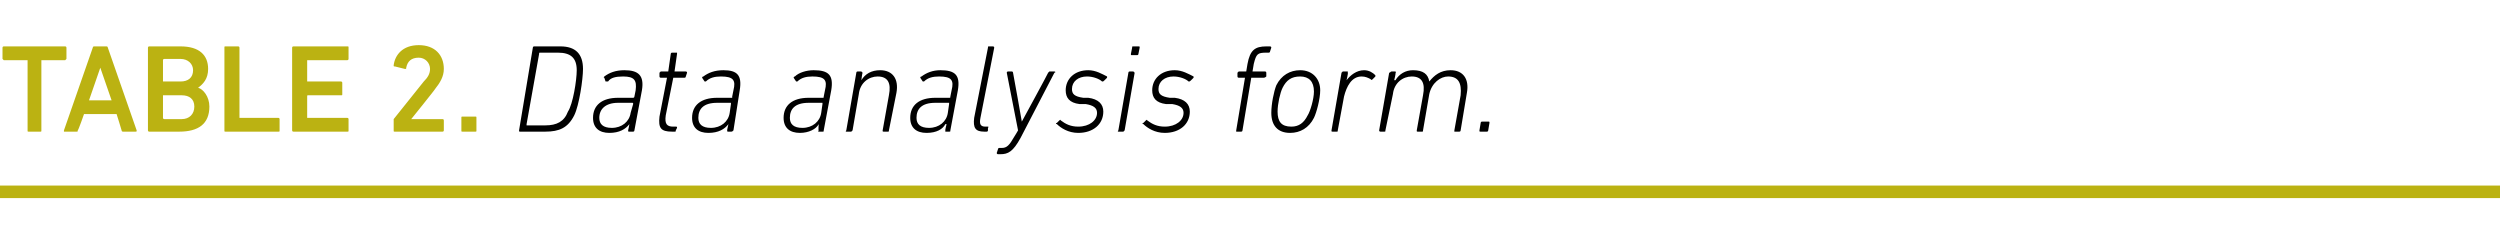
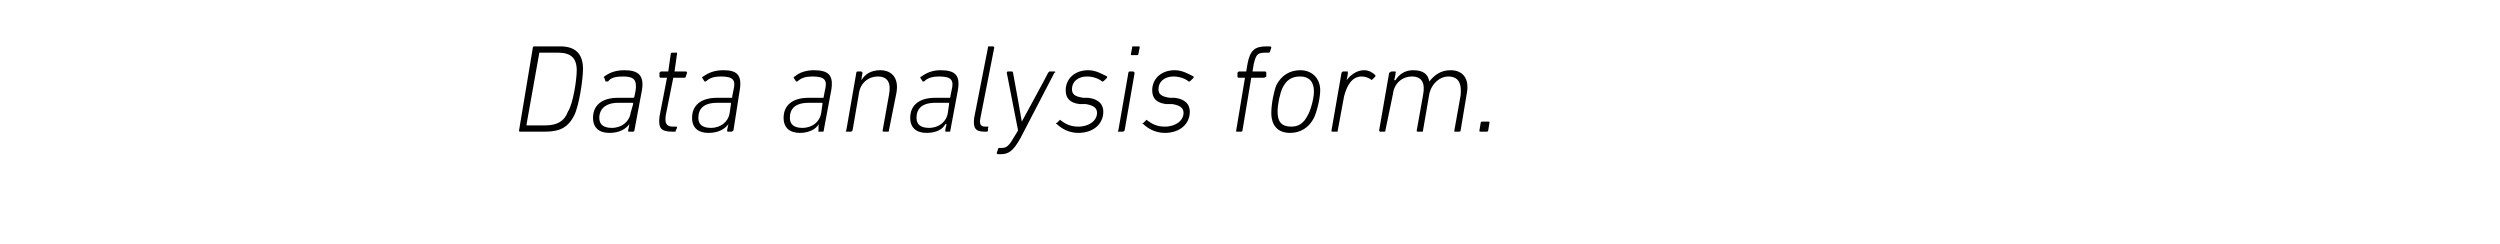
<svg xmlns="http://www.w3.org/2000/svg" version="1.1" width="199.4px" height="19.5px" viewBox="0 -3 199.4 19.5" style="top:-3px">
  <desc>TABLE 2. Data analysis form.</desc>
  <defs />
  <g class="svg-textframe-paragraphrules">
-     <line class="svg-paragraph-rulebelow" y1="12.3" y2="12.3" x1="0" x2="199.4" stroke="#bbb212" stroke-width="1" />
-   </g>
+     </g>
  <g id="Polygon47917">
    <path d="M 42.5 0.8 C 42.5 0.7 42.6 0.7 42.6 0.7 C 42.6 0.7 44.7 0.7 44.7 0.7 C 45.9 0.7 46.5 1.3 46.5 2.5 C 46.5 3.3 46.2 5.4 45.8 6.2 C 45.3 7.2 44.6 7.5 43.5 7.5 C 43.5 7.5 41.5 7.5 41.5 7.5 C 41.4 7.5 41.4 7.5 41.4 7.4 C 41.4 7.4 42.5 0.8 42.5 0.8 Z M 42 7 C 42 7 43.5 7 43.5 7 C 44.4 7 45 6.7 45.3 5.9 C 45.7 5.3 46 3.4 46 2.6 C 46 1.6 45.5 1.2 44.5 1.2 C 44.5 1.2 43.1 1.2 43.1 1.2 C 43 1.2 43 1.2 43 1.3 C 43 1.3 42 6.9 42 6.9 C 42 7 42 7 42 7 Z M 50.2 7.5 C 50.1 7.5 50.1 7.5 50.1 7.4 C 50.11 7.4 50.2 6.9 50.2 6.9 C 50.2 6.9 50.19 6.9 50.2 6.9 C 49.9 7.3 49.4 7.6 48.6 7.6 C 47.8 7.6 47.3 7.2 47.3 6.4 C 47.3 5.4 48 4.8 49.3 4.8 C 49.3 4.8 50.5 4.8 50.5 4.8 C 50.5 4.8 50.6 4.8 50.6 4.7 C 50.6 4.7 50.7 4.2 50.7 4.2 C 50.8 3.4 50.6 3.1 49.7 3.1 C 49.1 3.1 48.7 3.2 48.5 3.5 C 48.4 3.5 48.3 3.5 48.3 3.5 C 48.3 3.5 48.2 3.2 48.2 3.2 C 48.1 3.2 48.2 3.1 48.2 3.1 C 48.6 2.8 49.1 2.6 49.8 2.6 C 50.9 2.6 51.4 3 51.2 4.2 C 51.2 4.2 50.6 7.4 50.6 7.4 C 50.6 7.5 50.5 7.5 50.5 7.5 C 50.5 7.5 50.2 7.5 50.2 7.5 Z M 50.3 6 C 50.3 6 50.5 5.3 50.5 5.3 C 50.5 5.2 50.5 5.2 50.4 5.2 C 50.4 5.2 49.3 5.2 49.3 5.2 C 48.3 5.2 47.8 5.7 47.8 6.4 C 47.8 6.9 48.1 7.2 48.8 7.2 C 49.6 7.2 50.2 6.7 50.3 6 Z M 53.6 7.5 C 52.7 7.5 52.5 7.2 52.6 6.3 C 52.6 6.3 53.2 3.2 53.2 3.2 C 53.2 3.2 53.2 3.2 53.1 3.2 C 53.1 3.2 52.7 3.2 52.7 3.2 C 52.6 3.2 52.6 3.1 52.6 3.1 C 52.6 3.1 52.6 2.8 52.6 2.8 C 52.6 2.8 52.7 2.7 52.7 2.7 C 52.7 2.7 53.2 2.7 53.2 2.7 C 53.3 2.7 53.3 2.7 53.3 2.7 C 53.3 2.7 53.5 1.3 53.5 1.3 C 53.5 1.2 53.6 1.2 53.6 1.2 C 53.6 1.2 54 1.2 54 1.2 C 54 1.2 54 1.2 54 1.3 C 54 1.3 53.8 2.7 53.8 2.7 C 53.8 2.7 53.8 2.7 53.8 2.7 C 53.8 2.7 54.7 2.7 54.7 2.7 C 54.8 2.7 54.8 2.8 54.8 2.8 C 54.8 2.8 54.7 3.1 54.7 3.1 C 54.7 3.1 54.7 3.2 54.6 3.2 C 54.6 3.2 53.8 3.2 53.8 3.2 C 53.7 3.2 53.7 3.2 53.7 3.2 C 53.7 3.2 53.1 6.2 53.1 6.2 C 53 6.9 53.2 7.1 53.7 7.1 C 53.7 7.1 53.9 7.1 53.9 7.1 C 54 7.1 54 7.1 54 7.2 C 54 7.2 53.9 7.4 53.9 7.4 C 53.9 7.5 53.9 7.5 53.8 7.5 C 53.8 7.5 53.6 7.5 53.6 7.5 Z M 58.1 7.5 C 58 7.5 58 7.5 58 7.4 C 57.98 7.4 58.1 6.9 58.1 6.9 C 58.1 6.9 58.06 6.9 58.1 6.9 C 57.8 7.3 57.3 7.6 56.5 7.6 C 55.7 7.6 55.2 7.2 55.2 6.4 C 55.2 5.4 55.9 4.8 57.2 4.8 C 57.2 4.8 58.4 4.8 58.4 4.8 C 58.4 4.8 58.4 4.8 58.4 4.7 C 58.4 4.7 58.5 4.2 58.5 4.2 C 58.7 3.4 58.5 3.1 57.5 3.1 C 57 3.1 56.6 3.2 56.3 3.5 C 56.3 3.5 56.2 3.5 56.2 3.5 C 56.2 3.5 56 3.2 56 3.2 C 56 3.2 56 3.1 56.1 3.1 C 56.5 2.8 57 2.6 57.7 2.6 C 58.8 2.6 59.2 3 59 4.2 C 59 4.2 58.5 7.4 58.5 7.4 C 58.4 7.5 58.4 7.5 58.3 7.5 C 58.3 7.5 58.1 7.5 58.1 7.5 Z M 58.2 6 C 58.2 6 58.3 5.3 58.3 5.3 C 58.3 5.2 58.3 5.2 58.3 5.2 C 58.3 5.2 57.2 5.2 57.2 5.2 C 56.1 5.2 55.7 5.7 55.7 6.4 C 55.7 6.9 56 7.2 56.7 7.2 C 57.5 7.2 58.1 6.7 58.2 6 Z M 65.3 7.5 C 65.3 7.5 65.2 7.5 65.3 7.4 C 65.26 7.4 65.3 6.9 65.3 6.9 C 65.3 6.9 65.34 6.9 65.3 6.9 C 65.1 7.3 64.5 7.6 63.8 7.6 C 63 7.6 62.5 7.2 62.5 6.4 C 62.5 5.4 63.2 4.8 64.5 4.8 C 64.5 4.8 65.6 4.8 65.6 4.8 C 65.7 4.8 65.7 4.8 65.7 4.7 C 65.7 4.7 65.8 4.2 65.8 4.2 C 66 3.4 65.8 3.1 64.8 3.1 C 64.3 3.1 63.9 3.2 63.6 3.5 C 63.5 3.5 63.5 3.5 63.5 3.5 C 63.5 3.5 63.3 3.2 63.3 3.2 C 63.3 3.2 63.3 3.1 63.4 3.1 C 63.7 2.8 64.3 2.6 64.9 2.6 C 66.1 2.6 66.5 3 66.3 4.2 C 66.3 4.2 65.7 7.4 65.7 7.4 C 65.7 7.5 65.7 7.5 65.6 7.5 C 65.6 7.5 65.3 7.5 65.3 7.5 Z M 65.5 6 C 65.5 6 65.6 5.3 65.6 5.3 C 65.6 5.2 65.6 5.2 65.6 5.2 C 65.6 5.2 64.5 5.2 64.5 5.2 C 63.4 5.2 63 5.7 63 6.4 C 63 6.9 63.3 7.2 64 7.2 C 64.8 7.2 65.4 6.7 65.5 6 Z M 70.5 7.5 C 70.4 7.5 70.4 7.5 70.4 7.4 C 70.4 7.4 70.9 4.6 70.9 4.6 C 71.1 3.6 70.8 3.1 70 3.1 C 69.3 3.1 68.6 3.6 68.5 4.5 C 68.5 4.5 68 7.4 68 7.4 C 67.9 7.5 67.9 7.5 67.9 7.5 C 67.9 7.5 67.5 7.5 67.5 7.5 C 67.5 7.5 67.4 7.5 67.5 7.4 C 67.5 7.4 68.3 2.8 68.3 2.8 C 68.3 2.8 68.3 2.7 68.4 2.7 C 68.4 2.7 68.7 2.7 68.7 2.7 C 68.7 2.7 68.8 2.8 68.8 2.8 C 68.77 2.83 68.7 3.4 68.7 3.4 C 68.7 3.4 68.68 3.38 68.7 3.4 C 69 2.9 69.5 2.6 70.2 2.6 C 71.2 2.6 71.7 3.3 71.5 4.4 C 71.5 4.4 70.9 7.4 70.9 7.4 C 70.9 7.5 70.9 7.5 70.8 7.5 C 70.8 7.5 70.5 7.5 70.5 7.5 Z M 75.4 7.5 C 75.4 7.5 75.4 7.5 75.4 7.4 C 75.37 7.4 75.5 6.9 75.5 6.9 C 75.5 6.9 75.45 6.9 75.4 6.9 C 75.2 7.3 74.7 7.6 73.9 7.6 C 73.1 7.6 72.6 7.2 72.6 6.4 C 72.6 5.4 73.3 4.8 74.6 4.8 C 74.6 4.8 75.7 4.8 75.7 4.8 C 75.8 4.8 75.8 4.8 75.8 4.7 C 75.8 4.7 75.9 4.2 75.9 4.2 C 76.1 3.4 75.9 3.1 74.9 3.1 C 74.4 3.1 74 3.2 73.7 3.5 C 73.7 3.5 73.6 3.5 73.6 3.5 C 73.6 3.5 73.4 3.2 73.4 3.2 C 73.4 3.2 73.4 3.1 73.5 3.1 C 73.9 2.8 74.4 2.6 75 2.6 C 76.2 2.6 76.6 3 76.4 4.2 C 76.4 4.2 75.8 7.4 75.8 7.4 C 75.8 7.5 75.8 7.5 75.7 7.5 C 75.7 7.5 75.4 7.5 75.4 7.5 Z M 75.6 6 C 75.6 6 75.7 5.3 75.7 5.3 C 75.7 5.2 75.7 5.2 75.7 5.2 C 75.7 5.2 74.6 5.2 74.6 5.2 C 73.5 5.2 73.1 5.7 73.1 6.4 C 73.1 6.9 73.4 7.2 74.1 7.2 C 74.9 7.2 75.5 6.7 75.6 6 Z M 78.5 7.5 C 77.8 7.5 77.6 7.2 77.7 6.4 C 77.7 6.4 78.8 0.8 78.8 0.8 C 78.8 0.7 78.8 0.7 78.9 0.7 C 78.9 0.7 79.2 0.7 79.2 0.7 C 79.2 0.7 79.3 0.7 79.3 0.8 C 79.3 0.8 78.2 6.4 78.2 6.4 C 78.1 6.9 78.2 7.1 78.6 7.1 C 78.6 7.1 78.8 7.1 78.8 7.1 C 78.8 7.1 78.9 7.1 78.8 7.2 C 78.8 7.2 78.8 7.4 78.8 7.4 C 78.8 7.5 78.7 7.5 78.7 7.5 C 78.7 7.5 78.5 7.5 78.5 7.5 Z M 79.6 9.3 C 79.6 9.3 79.5 9.3 79.5 9.2 C 79.5 9.2 79.6 8.9 79.6 8.9 C 79.6 8.9 79.6 8.8 79.7 8.8 C 79.7 8.8 79.9 8.8 79.9 8.8 C 80.3 8.8 80.5 8.6 80.9 7.9 C 80.92 7.89 81.2 7.4 81.2 7.4 C 81.2 7.4 80.3 2.83 80.3 2.8 C 80.3 2.8 80.3 2.7 80.4 2.7 C 80.4 2.7 80.7 2.7 80.7 2.7 C 80.8 2.7 80.8 2.8 80.8 2.8 C 80.82 2.83 81.5 6.7 81.5 6.7 L 81.5 6.7 C 81.5 6.7 83.61 2.83 83.6 2.8 C 83.6 2.8 83.7 2.7 83.7 2.7 C 83.7 2.7 84.1 2.7 84.1 2.7 C 84.2 2.7 84.2 2.8 84.1 2.8 C 84.1 2.8 81.4 8 81.4 8 C 80.8 9.1 80.4 9.3 79.8 9.3 C 79.8 9.3 79.6 9.3 79.6 9.3 Z M 84.3 6.9 C 84.2 6.9 84.2 6.8 84.3 6.8 C 84.3 6.8 84.5 6.6 84.5 6.6 C 84.6 6.5 84.6 6.6 84.6 6.6 C 85 6.9 85.4 7.1 86 7.1 C 86.9 7.1 87.5 6.6 87.5 6 C 87.5 5.6 87.2 5.4 86.6 5.3 C 86.6 5.3 86.1 5.3 86.1 5.3 C 85.3 5.2 85 4.8 85 4.2 C 85 3.3 85.7 2.6 86.8 2.6 C 87.4 2.6 87.9 2.9 88.3 3.1 C 88.3 3.1 88.3 3.2 88.3 3.2 C 88.3 3.2 88.1 3.4 88.1 3.4 C 88 3.5 88 3.5 87.9 3.5 C 87.7 3.3 87.2 3.1 86.7 3.1 C 86 3.1 85.5 3.5 85.5 4.1 C 85.5 4.5 85.7 4.7 86.4 4.8 C 86.4 4.8 86.8 4.8 86.8 4.8 C 87.6 4.9 88 5.3 88 5.9 C 88 6.9 87.2 7.6 86 7.6 C 85.2 7.6 84.6 7.2 84.3 6.9 Z M 90.3 1.4 C 90.2 1.4 90.2 1.4 90.2 1.3 C 90.2 1.3 90.3 0.8 90.3 0.8 C 90.3 0.7 90.3 0.7 90.4 0.7 C 90.4 0.7 90.8 0.7 90.8 0.7 C 90.9 0.7 90.9 0.7 90.9 0.8 C 90.9 0.8 90.8 1.3 90.8 1.3 C 90.8 1.4 90.7 1.4 90.7 1.4 C 90.7 1.4 90.3 1.4 90.3 1.4 Z M 89.2 7.5 C 89.2 7.5 89.1 7.5 89.2 7.4 C 89.2 7.4 90 2.8 90 2.8 C 90 2.8 90 2.7 90.1 2.7 C 90.1 2.7 90.4 2.7 90.4 2.7 C 90.4 2.7 90.5 2.8 90.5 2.8 C 90.5 2.8 89.7 7.4 89.7 7.4 C 89.6 7.5 89.6 7.5 89.6 7.5 C 89.6 7.5 89.2 7.5 89.2 7.5 Z M 91.2 6.9 C 91.1 6.9 91.1 6.8 91.2 6.8 C 91.2 6.8 91.4 6.6 91.4 6.6 C 91.5 6.5 91.5 6.6 91.5 6.6 C 91.9 6.9 92.3 7.1 92.9 7.1 C 93.8 7.1 94.4 6.6 94.4 6 C 94.4 5.6 94.1 5.4 93.5 5.3 C 93.5 5.3 93 5.3 93 5.3 C 92.2 5.2 91.9 4.8 91.9 4.2 C 91.9 3.3 92.6 2.6 93.7 2.6 C 94.3 2.6 94.8 2.9 95.2 3.1 C 95.2 3.1 95.2 3.2 95.2 3.2 C 95.2 3.2 95 3.4 95 3.4 C 94.9 3.5 94.9 3.5 94.8 3.5 C 94.6 3.3 94.1 3.1 93.6 3.1 C 92.9 3.1 92.4 3.5 92.4 4.1 C 92.4 4.5 92.6 4.7 93.3 4.8 C 93.3 4.8 93.7 4.8 93.7 4.8 C 94.5 4.9 94.9 5.3 94.9 5.9 C 94.9 6.9 94.1 7.6 92.9 7.6 C 92.1 7.6 91.5 7.2 91.2 6.9 Z M 98.6 7.5 C 98.6 7.5 98.6 7.5 98.6 7.4 C 98.6 7.4 99.3 3.2 99.3 3.2 C 99.3 3.2 99.3 3.2 99.3 3.2 C 99.3 3.2 98.8 3.2 98.8 3.2 C 98.7 3.2 98.7 3.1 98.7 3.1 C 98.7 3.1 98.7 2.8 98.7 2.8 C 98.7 2.8 98.8 2.7 98.8 2.7 C 98.8 2.7 99.3 2.7 99.3 2.7 C 99.4 2.7 99.4 2.7 99.4 2.7 C 99.4 2.7 99.5 2.1 99.5 2.1 C 99.7 1 100.1 0.7 101 0.7 C 101 0.7 101.3 0.7 101.3 0.7 C 101.3 0.7 101.4 0.7 101.4 0.8 C 101.4 0.8 101.3 1.1 101.3 1.1 C 101.3 1.1 101.3 1.2 101.2 1.2 C 101.2 1.2 101 1.2 101 1.2 C 100.3 1.2 100.2 1.3 100 2.1 C 100 2.1 99.9 2.7 99.9 2.7 C 99.9 2.7 99.9 2.7 99.9 2.7 C 99.9 2.7 100.9 2.7 100.9 2.7 C 101 2.7 101 2.8 101 2.8 C 101 2.8 101 3.1 101 3.1 C 101 3.1 100.9 3.2 100.8 3.2 C 100.8 3.2 99.9 3.2 99.9 3.2 C 99.8 3.2 99.8 3.2 99.8 3.2 C 99.8 3.2 99.1 7.4 99.1 7.4 C 99.1 7.5 99 7.5 99 7.5 C 99 7.5 98.6 7.5 98.6 7.5 Z M 103.7 2.6 C 104.7 2.6 105.3 3.3 105.3 4.2 C 105.3 4.9 105 6 104.8 6.4 C 104.4 7.2 103.7 7.6 102.9 7.6 C 101.9 7.6 101.4 7 101.4 6 C 101.4 5.3 101.6 4.3 101.8 3.8 C 102.2 3 102.9 2.6 103.7 2.6 Z M 103.7 3.1 C 103 3.1 102.6 3.4 102.3 4 C 102.1 4.4 101.9 5.3 101.9 5.9 C 101.9 6.7 102.2 7.1 103 7.1 C 103.6 7.1 104 6.8 104.3 6.2 C 104.5 5.9 104.8 4.9 104.8 4.3 C 104.8 3.5 104.4 3.1 103.7 3.1 Z M 106.3 7.5 C 106.2 7.5 106.2 7.5 106.2 7.4 C 106.2 7.4 107 2.8 107 2.8 C 107 2.8 107.1 2.7 107.1 2.7 C 107.1 2.7 107.5 2.7 107.5 2.7 C 107.5 2.7 107.5 2.8 107.5 2.8 C 107.54 2.83 107.4 3.4 107.4 3.4 C 107.4 3.4 107.44 3.44 107.4 3.4 C 107.7 3 108.2 2.6 108.8 2.6 C 109.2 2.6 109.5 2.8 109.7 3 C 109.7 3 109.7 3 109.7 3.1 C 109.7 3.1 109.5 3.3 109.5 3.3 C 109.4 3.4 109.4 3.4 109.3 3.3 C 109.1 3.2 108.9 3.1 108.6 3.1 C 107.8 3.1 107.4 3.9 107.2 4.7 C 107.2 4.7 106.7 7.4 106.7 7.4 C 106.7 7.5 106.7 7.5 106.6 7.5 C 106.6 7.5 106.3 7.5 106.3 7.5 Z M 116 7.5 C 116 7.5 116 7.5 116 7.4 C 116 7.4 116.5 4.6 116.5 4.6 C 116.6 3.6 116.3 3.1 115.5 3.1 C 114.9 3.1 114.2 3.6 114 4.5 C 114 4.5 113.5 7.4 113.5 7.4 C 113.5 7.5 113.5 7.5 113.4 7.5 C 113.4 7.5 113.1 7.5 113.1 7.5 C 113 7.5 113 7.5 113 7.4 C 113 7.4 113.5 4.6 113.5 4.6 C 113.7 3.6 113.4 3.1 112.6 3.1 C 111.9 3.1 111.2 3.6 111.1 4.5 C 111.1 4.5 110.5 7.4 110.5 7.4 C 110.5 7.5 110.5 7.5 110.4 7.5 C 110.4 7.5 110.1 7.5 110.1 7.5 C 110.1 7.5 110 7.5 110 7.4 C 110 7.4 110.8 2.8 110.8 2.8 C 110.9 2.8 110.9 2.7 111 2.7 C 111 2.7 111.3 2.7 111.3 2.7 C 111.3 2.7 111.4 2.8 111.3 2.8 C 111.35 2.83 111.2 3.4 111.2 3.4 C 111.2 3.4 111.26 3.38 111.3 3.4 C 111.6 2.9 112.1 2.6 112.7 2.6 C 113.5 2.6 113.9 2.9 114 3.5 C 114 3.5 114 3.5 114 3.5 C 114.4 3 114.9 2.6 115.7 2.6 C 116.7 2.6 117.2 3.3 117 4.4 C 117 4.4 116.5 7.4 116.5 7.4 C 116.5 7.5 116.4 7.5 116.4 7.5 C 116.4 7.5 116 7.5 116 7.5 Z M 118.1 6.8 C 118.1 6.7 118.2 6.7 118.2 6.7 C 118.2 6.7 118.7 6.7 118.7 6.7 C 118.8 6.7 118.8 6.7 118.8 6.8 C 118.8 6.8 118.7 7.4 118.7 7.4 C 118.7 7.5 118.6 7.5 118.6 7.5 C 118.6 7.5 118.1 7.5 118.1 7.5 C 118 7.5 118 7.5 118 7.4 C 118 7.4 118.1 6.8 118.1 6.8 Z " stroke="none" fill="#000" />
  </g>
  <g id="Polygon47916">
-     <path d="M 2.3 7.5 C 2.2 7.5 2.2 7.5 2.2 7.4 C 2.2 7.4 2.2 1.8 2.2 1.8 C 2.2 1.8 2.1 1.8 2.1 1.8 C 2.1 1.8 0.3 1.8 0.3 1.8 C 0.3 1.8 0.2 1.7 0.2 1.7 C 0.2 1.7 0.2 0.8 0.2 0.8 C 0.2 0.7 0.3 0.7 0.3 0.7 C 0.3 0.7 5.2 0.7 5.2 0.7 C 5.2 0.7 5.3 0.7 5.3 0.8 C 5.3 0.8 5.3 1.7 5.3 1.7 C 5.3 1.7 5.2 1.8 5.2 1.8 C 5.2 1.8 3.4 1.8 3.4 1.8 C 3.4 1.8 3.3 1.8 3.3 1.8 C 3.3 1.8 3.3 7.4 3.3 7.4 C 3.3 7.5 3.3 7.5 3.2 7.5 C 3.2 7.5 2.3 7.5 2.3 7.5 Z M 7.4 0.8 C 7.4 0.7 7.5 0.7 7.5 0.7 C 7.5 0.7 8.5 0.7 8.5 0.7 C 8.5 0.7 8.6 0.7 8.6 0.8 C 8.6 0.8 10.9 7.4 10.9 7.4 C 10.9 7.5 10.9 7.5 10.8 7.5 C 10.8 7.5 9.8 7.5 9.8 7.5 C 9.8 7.5 9.7 7.5 9.7 7.4 C 9.71 7.4 9.3 6.1 9.3 6.1 L 6.7 6.1 C 6.7 6.1 6.25 7.4 6.2 7.4 C 6.2 7.5 6.2 7.5 6.1 7.5 C 6.1 7.5 5.1 7.5 5.1 7.5 C 5.1 7.5 5.1 7.5 5.1 7.4 C 5.1 7.4 7.4 0.8 7.4 0.8 Z M 8.9 5 L 8 2.4 L 8 2.4 L 7.1 5 L 8.9 5 Z M 11.8 0.8 C 11.8 0.7 11.9 0.7 11.9 0.7 C 11.9 0.7 14.4 0.7 14.4 0.7 C 15.9 0.7 16.6 1.4 16.6 2.5 C 16.6 3.3 16.2 3.7 15.8 4 C 15.8 4 15.8 4 15.8 4 C 16.2 4.1 16.7 4.7 16.7 5.5 C 16.7 6.9 15.8 7.5 14.3 7.5 C 14.3 7.5 11.9 7.5 11.9 7.5 C 11.9 7.5 11.8 7.5 11.8 7.4 C 11.8 7.4 11.8 0.8 11.8 0.8 Z M 14.4 3.5 C 15 3.5 15.4 3.2 15.4 2.6 C 15.4 2.1 15 1.7 14.4 1.7 C 14.4 1.7 13.1 1.7 13.1 1.7 C 13 1.7 13 1.8 13 1.8 C 13 1.8 13 3.5 13 3.5 C 13 3.5 13 3.5 13.1 3.5 C 13.1 3.5 14.4 3.5 14.4 3.5 Z M 13.1 6.5 C 13.1 6.5 14.5 6.5 14.5 6.5 C 15.1 6.5 15.5 6.1 15.5 5.5 C 15.5 4.9 15.1 4.6 14.5 4.6 C 14.5 4.6 13.1 4.6 13.1 4.6 C 13 4.6 13 4.6 13 4.6 C 13 4.6 13 6.4 13 6.4 C 13 6.4 13 6.5 13.1 6.5 Z M 17.9 0.8 C 17.9 0.7 17.9 0.7 18 0.7 C 18 0.7 19 0.7 19 0.7 C 19 0.7 19.1 0.7 19.1 0.8 C 19.1 0.8 19.1 6.4 19.1 6.4 C 19.1 6.4 19.1 6.4 19.1 6.4 C 19.1 6.4 22.2 6.4 22.2 6.4 C 22.3 6.4 22.3 6.5 22.3 6.5 C 22.3 6.5 22.3 7.4 22.3 7.4 C 22.3 7.5 22.3 7.5 22.2 7.5 C 22.2 7.5 18 7.5 18 7.5 C 17.9 7.5 17.9 7.5 17.9 7.4 C 17.9 7.4 17.9 0.8 17.9 0.8 Z M 23.3 0.8 C 23.3 0.7 23.4 0.7 23.4 0.7 C 23.4 0.7 27.7 0.7 27.7 0.7 C 27.8 0.7 27.8 0.7 27.8 0.8 C 27.8 0.8 27.8 1.7 27.8 1.7 C 27.8 1.7 27.8 1.8 27.7 1.8 C 27.7 1.8 24.6 1.8 24.6 1.8 C 24.5 1.8 24.5 1.8 24.5 1.8 C 24.5 1.8 24.5 3.5 24.5 3.5 C 24.5 3.5 24.5 3.5 24.6 3.5 C 24.6 3.5 27.2 3.5 27.2 3.5 C 27.3 3.5 27.3 3.6 27.3 3.6 C 27.3 3.6 27.3 4.5 27.3 4.5 C 27.3 4.6 27.3 4.6 27.2 4.6 C 27.2 4.6 24.6 4.6 24.6 4.6 C 24.5 4.6 24.5 4.6 24.5 4.7 C 24.5 4.7 24.5 6.4 24.5 6.4 C 24.5 6.4 24.5 6.4 24.6 6.4 C 24.6 6.4 27.7 6.4 27.7 6.4 C 27.8 6.4 27.8 6.5 27.8 6.5 C 27.8 6.5 27.8 7.4 27.8 7.4 C 27.8 7.5 27.8 7.5 27.7 7.5 C 27.7 7.5 23.4 7.5 23.4 7.5 C 23.4 7.5 23.3 7.5 23.3 7.4 C 23.3 7.4 23.3 0.8 23.3 0.8 Z M 31.4 6.7 C 31.4 6.6 31.4 6.6 31.4 6.5 C 31.4 6.5 33.8 3.5 33.8 3.5 C 34.1 3.2 34.3 2.9 34.3 2.5 C 34.3 2 33.9 1.6 33.4 1.6 C 32.8 1.6 32.5 1.9 32.4 2.4 C 32.4 2.5 32.4 2.5 32.3 2.5 C 32.3 2.5 31.5 2.3 31.5 2.3 C 31.4 2.3 31.4 2.3 31.4 2.2 C 31.5 1.4 32.1 0.6 33.4 0.6 C 34.7 0.6 35.4 1.4 35.4 2.5 C 35.4 3.1 35.1 3.6 34.7 4.1 C 34.75 4.08 32.8 6.5 32.8 6.5 L 32.8 6.5 C 32.8 6.5 35.29 6.5 35.3 6.5 C 35.3 6.5 35.4 6.5 35.4 6.6 C 35.4 6.6 35.4 7.4 35.4 7.4 C 35.4 7.5 35.3 7.5 35.3 7.5 C 35.3 7.5 31.5 7.5 31.5 7.5 C 31.4 7.5 31.4 7.5 31.4 7.4 C 31.4 7.4 31.4 6.7 31.4 6.7 Z M 36.8 6.4 C 36.8 6.3 36.8 6.3 36.9 6.3 C 36.9 6.3 37.9 6.3 37.9 6.3 C 38 6.3 38 6.3 38 6.4 C 38 6.4 38 7.4 38 7.4 C 38 7.5 38 7.5 37.9 7.5 C 37.9 7.5 36.9 7.5 36.9 7.5 C 36.8 7.5 36.8 7.5 36.8 7.4 C 36.8 7.4 36.8 6.4 36.8 6.4 Z " stroke="none" fill="#bbb212" />
-   </g>
+     </g>
</svg>